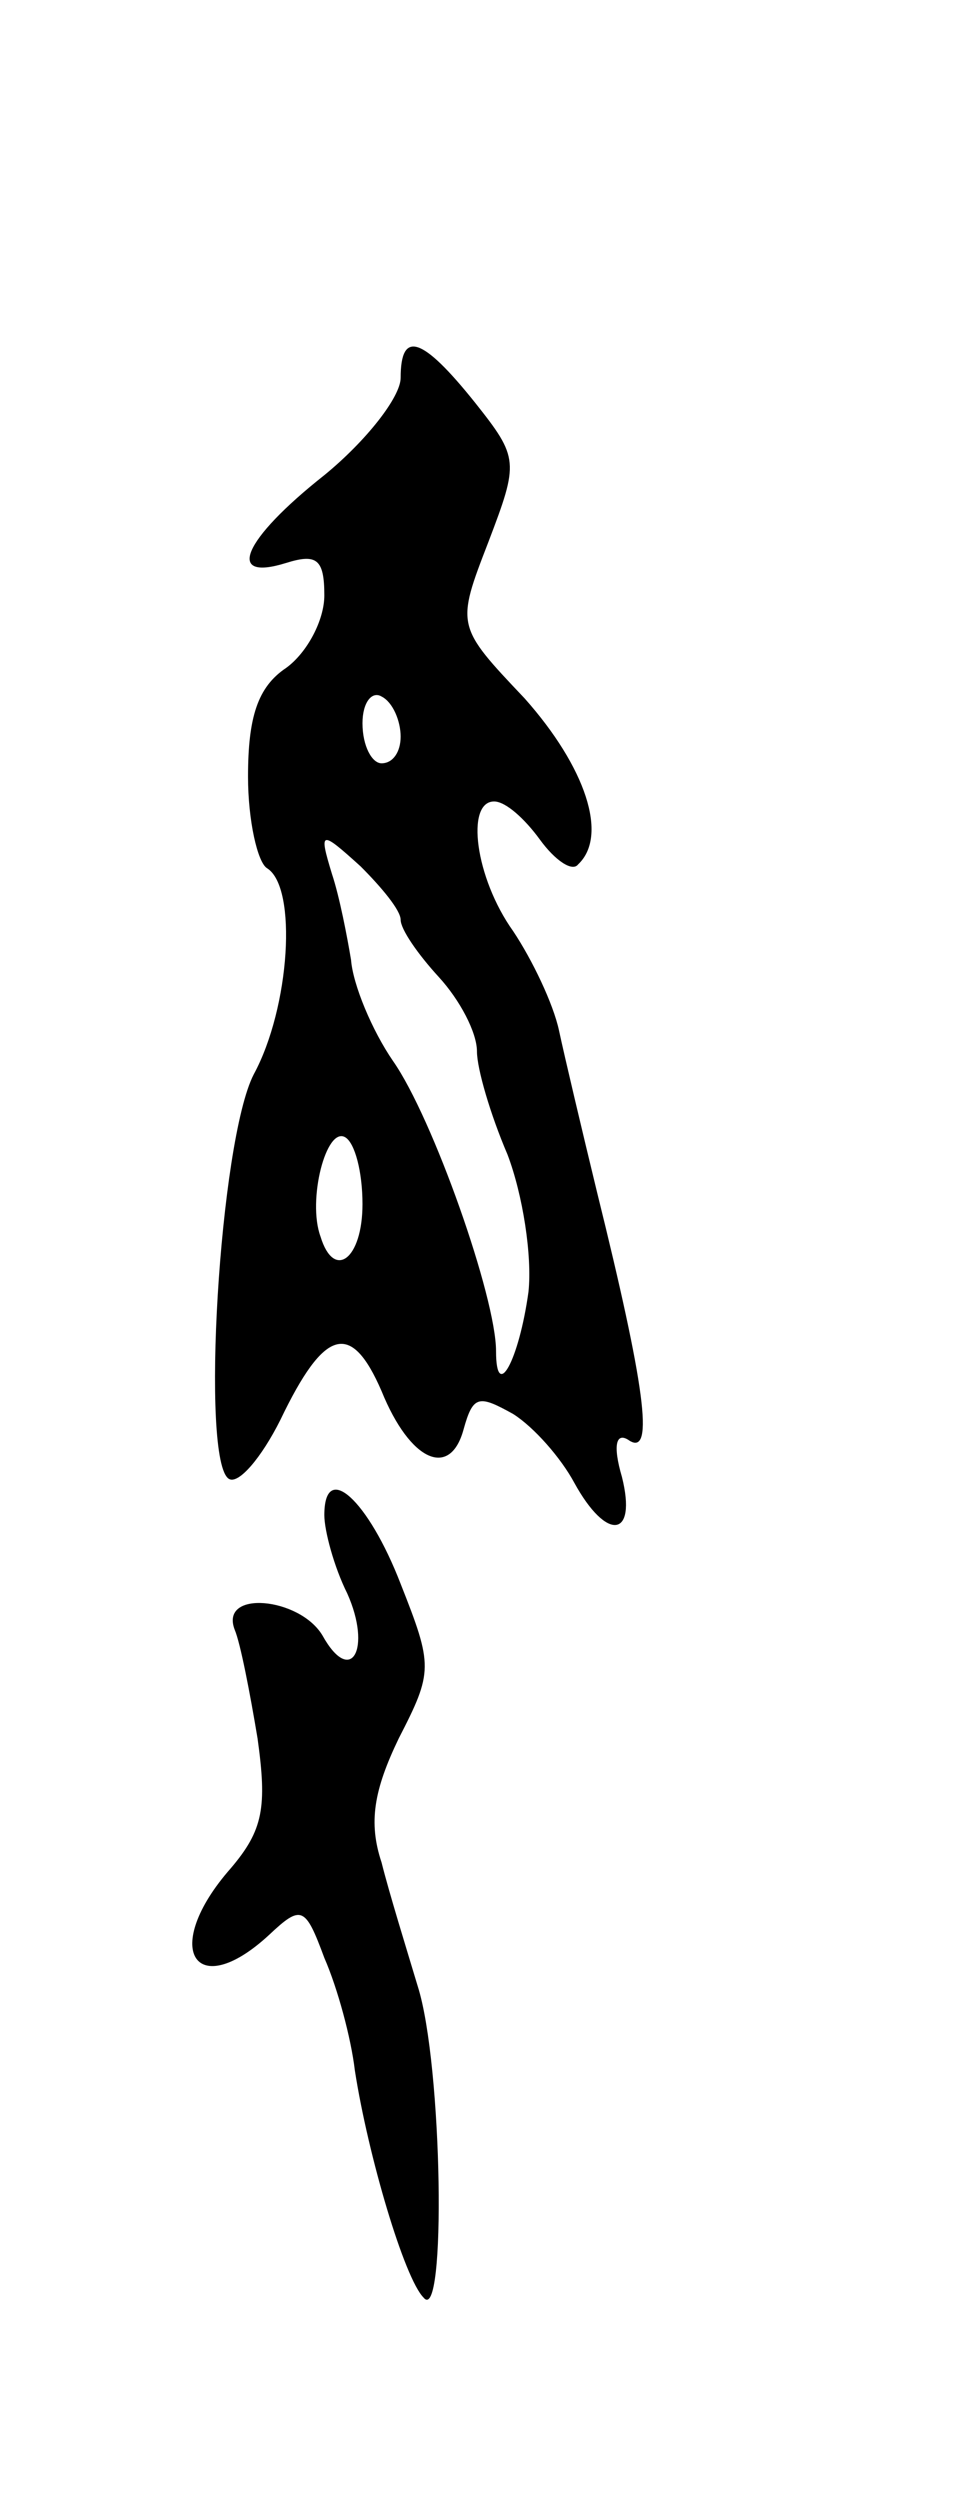
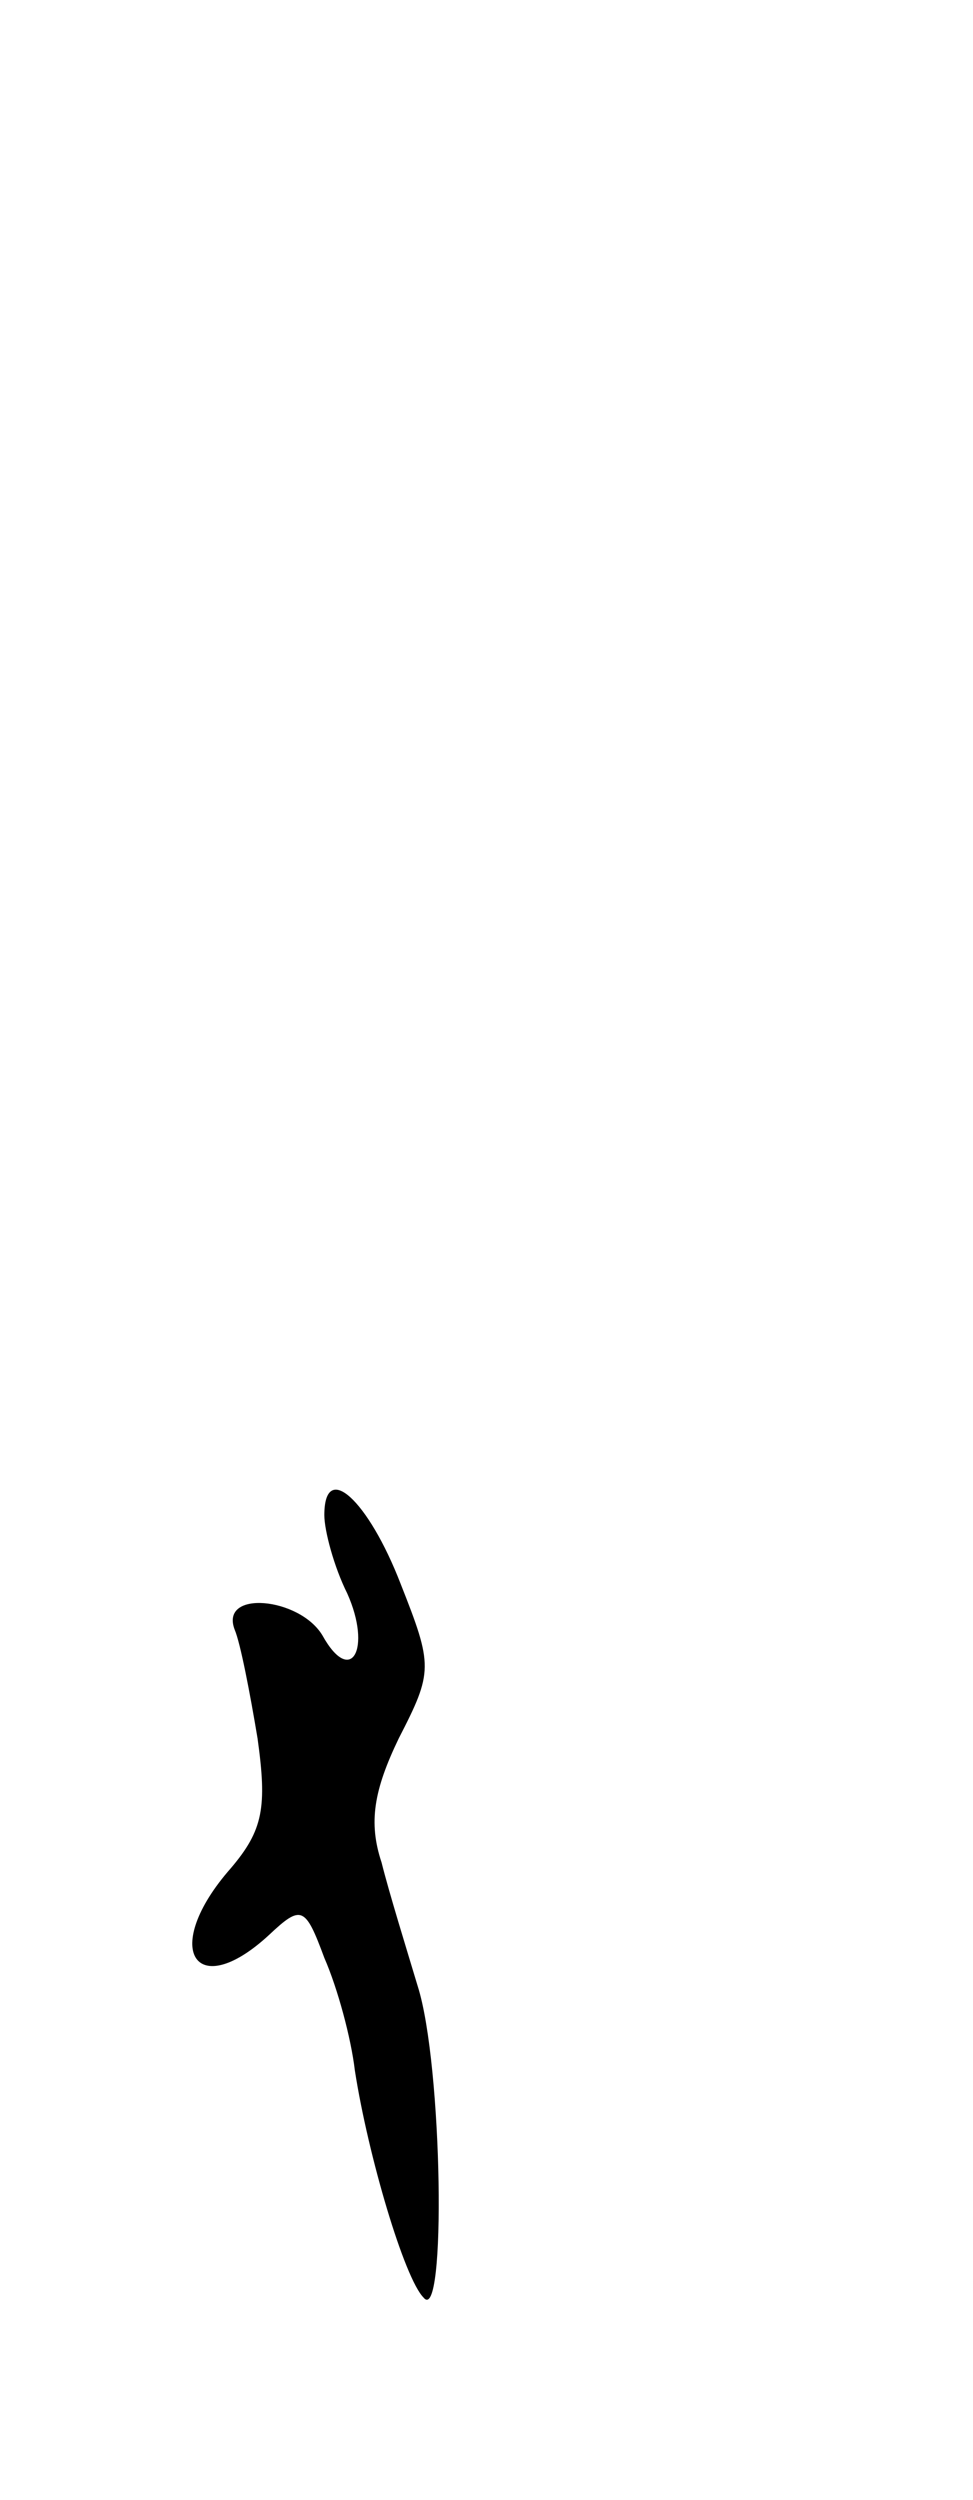
<svg xmlns="http://www.w3.org/2000/svg" version="1.0" width="51" height="131" viewBox="0 0 51 131">
  <g transform="translate(0,131) scale(0.1,-0.1)">
-     <path d="M210 1112 c0 -10 -18 -33 -40 -51 -43 -34 -52 -56 -20 -46 16 5 20 2 20 -17 0 -13 -9 -30 -20 -38 -15 -10 -20 -26 -20 -57 0 -23 5 -45 10 -48 16 -10 12 -73 -7 -108 -18 -35 -28 -203 -13 -212 5 -3 17 11 27 31 23 48 37 52 53 15 15 -37 36 -46 43 -20 5 18 8 18 26 8 11 -7 25 -23 32 -36 17 -31 33 -29 25 3 -5 17 -3 24 4 19 13 -8 8 29 -17 130 -8 33 -17 71 -20 85 -3 14 -14 37 -24 52 -20 28 -25 68 -10 68 6 0 16 -9 24 -20 8 -11 17 -17 20 -13 16 15 4 51 -28 87 -36 38 -36 38 -19 82 16 42 16 44 -7 73 -28 35 -39 38 -39 13z m0 -188 c0 -8 -4 -14 -10 -14 -5 0 -10 9 -10 21 0 11 5 17 10 14 6 -3 10 -13 10 -21z m0 -96 c0 -5 9 -18 20 -30 11 -12 20 -29 20 -39 0 -9 7 -33 16 -54 8 -21 13 -53 11 -72 -5 -36 -17 -58 -17 -31 0 28 -33 122 -54 152 -11 16 -21 40 -22 53 -2 12 -6 33 -10 45 -7 23 -6 23 15 4 11 -11 21 -23 21 -28z m-20 -149 c0 -29 -15 -40 -22 -17 -7 19 3 58 13 52 5 -3 9 -18 9 -35z" />
    <path d="M170 516 c0 -8 5 -27 12 -41 13 -29 2 -49 -13 -22 -12 20 -54 24 -46 3 3 -7 8 -33 12 -57 5 -36 3 -48 -14 -68 -37 -42 -19 -71 20 -35 17 16 19 15 29 -12 7 -16 14 -42 16 -59 7 -45 26 -109 36 -119 12 -15 10 122 -3 163 -6 20 -15 49 -19 65 -7 21 -4 38 9 65 18 35 18 38 1 81 -17 44 -40 65 -40 36z" />
  </g>
</svg>